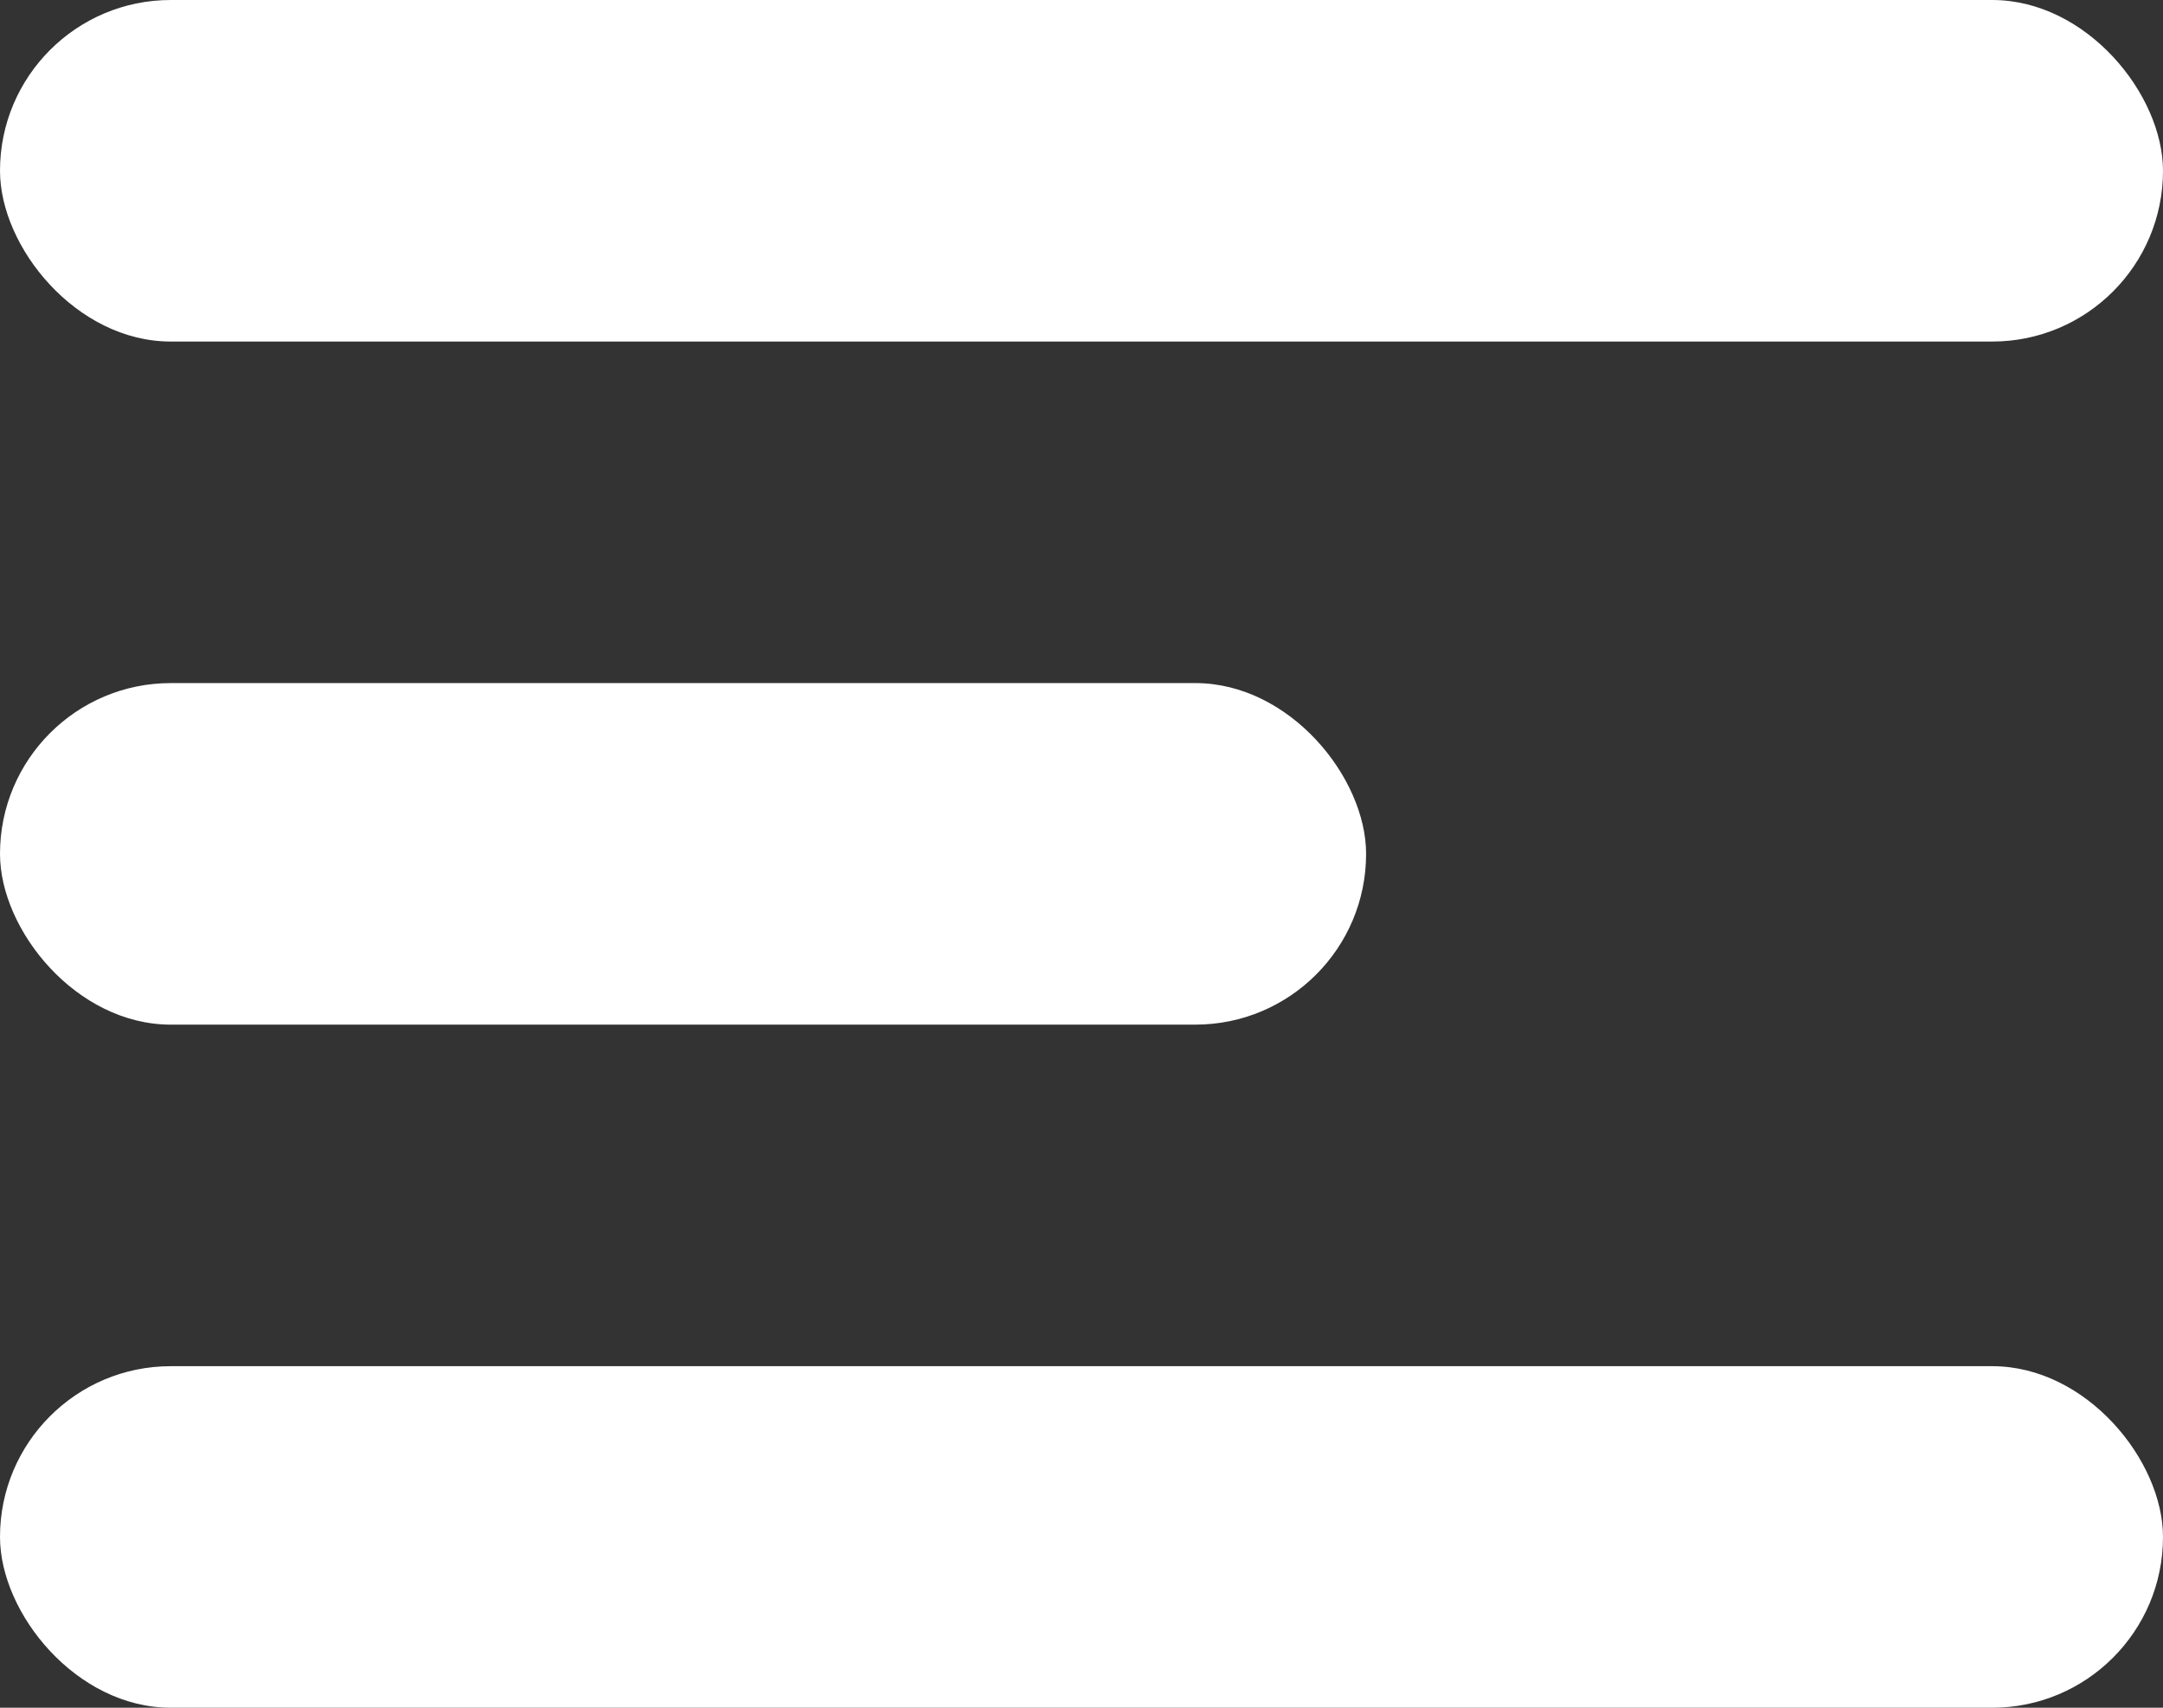
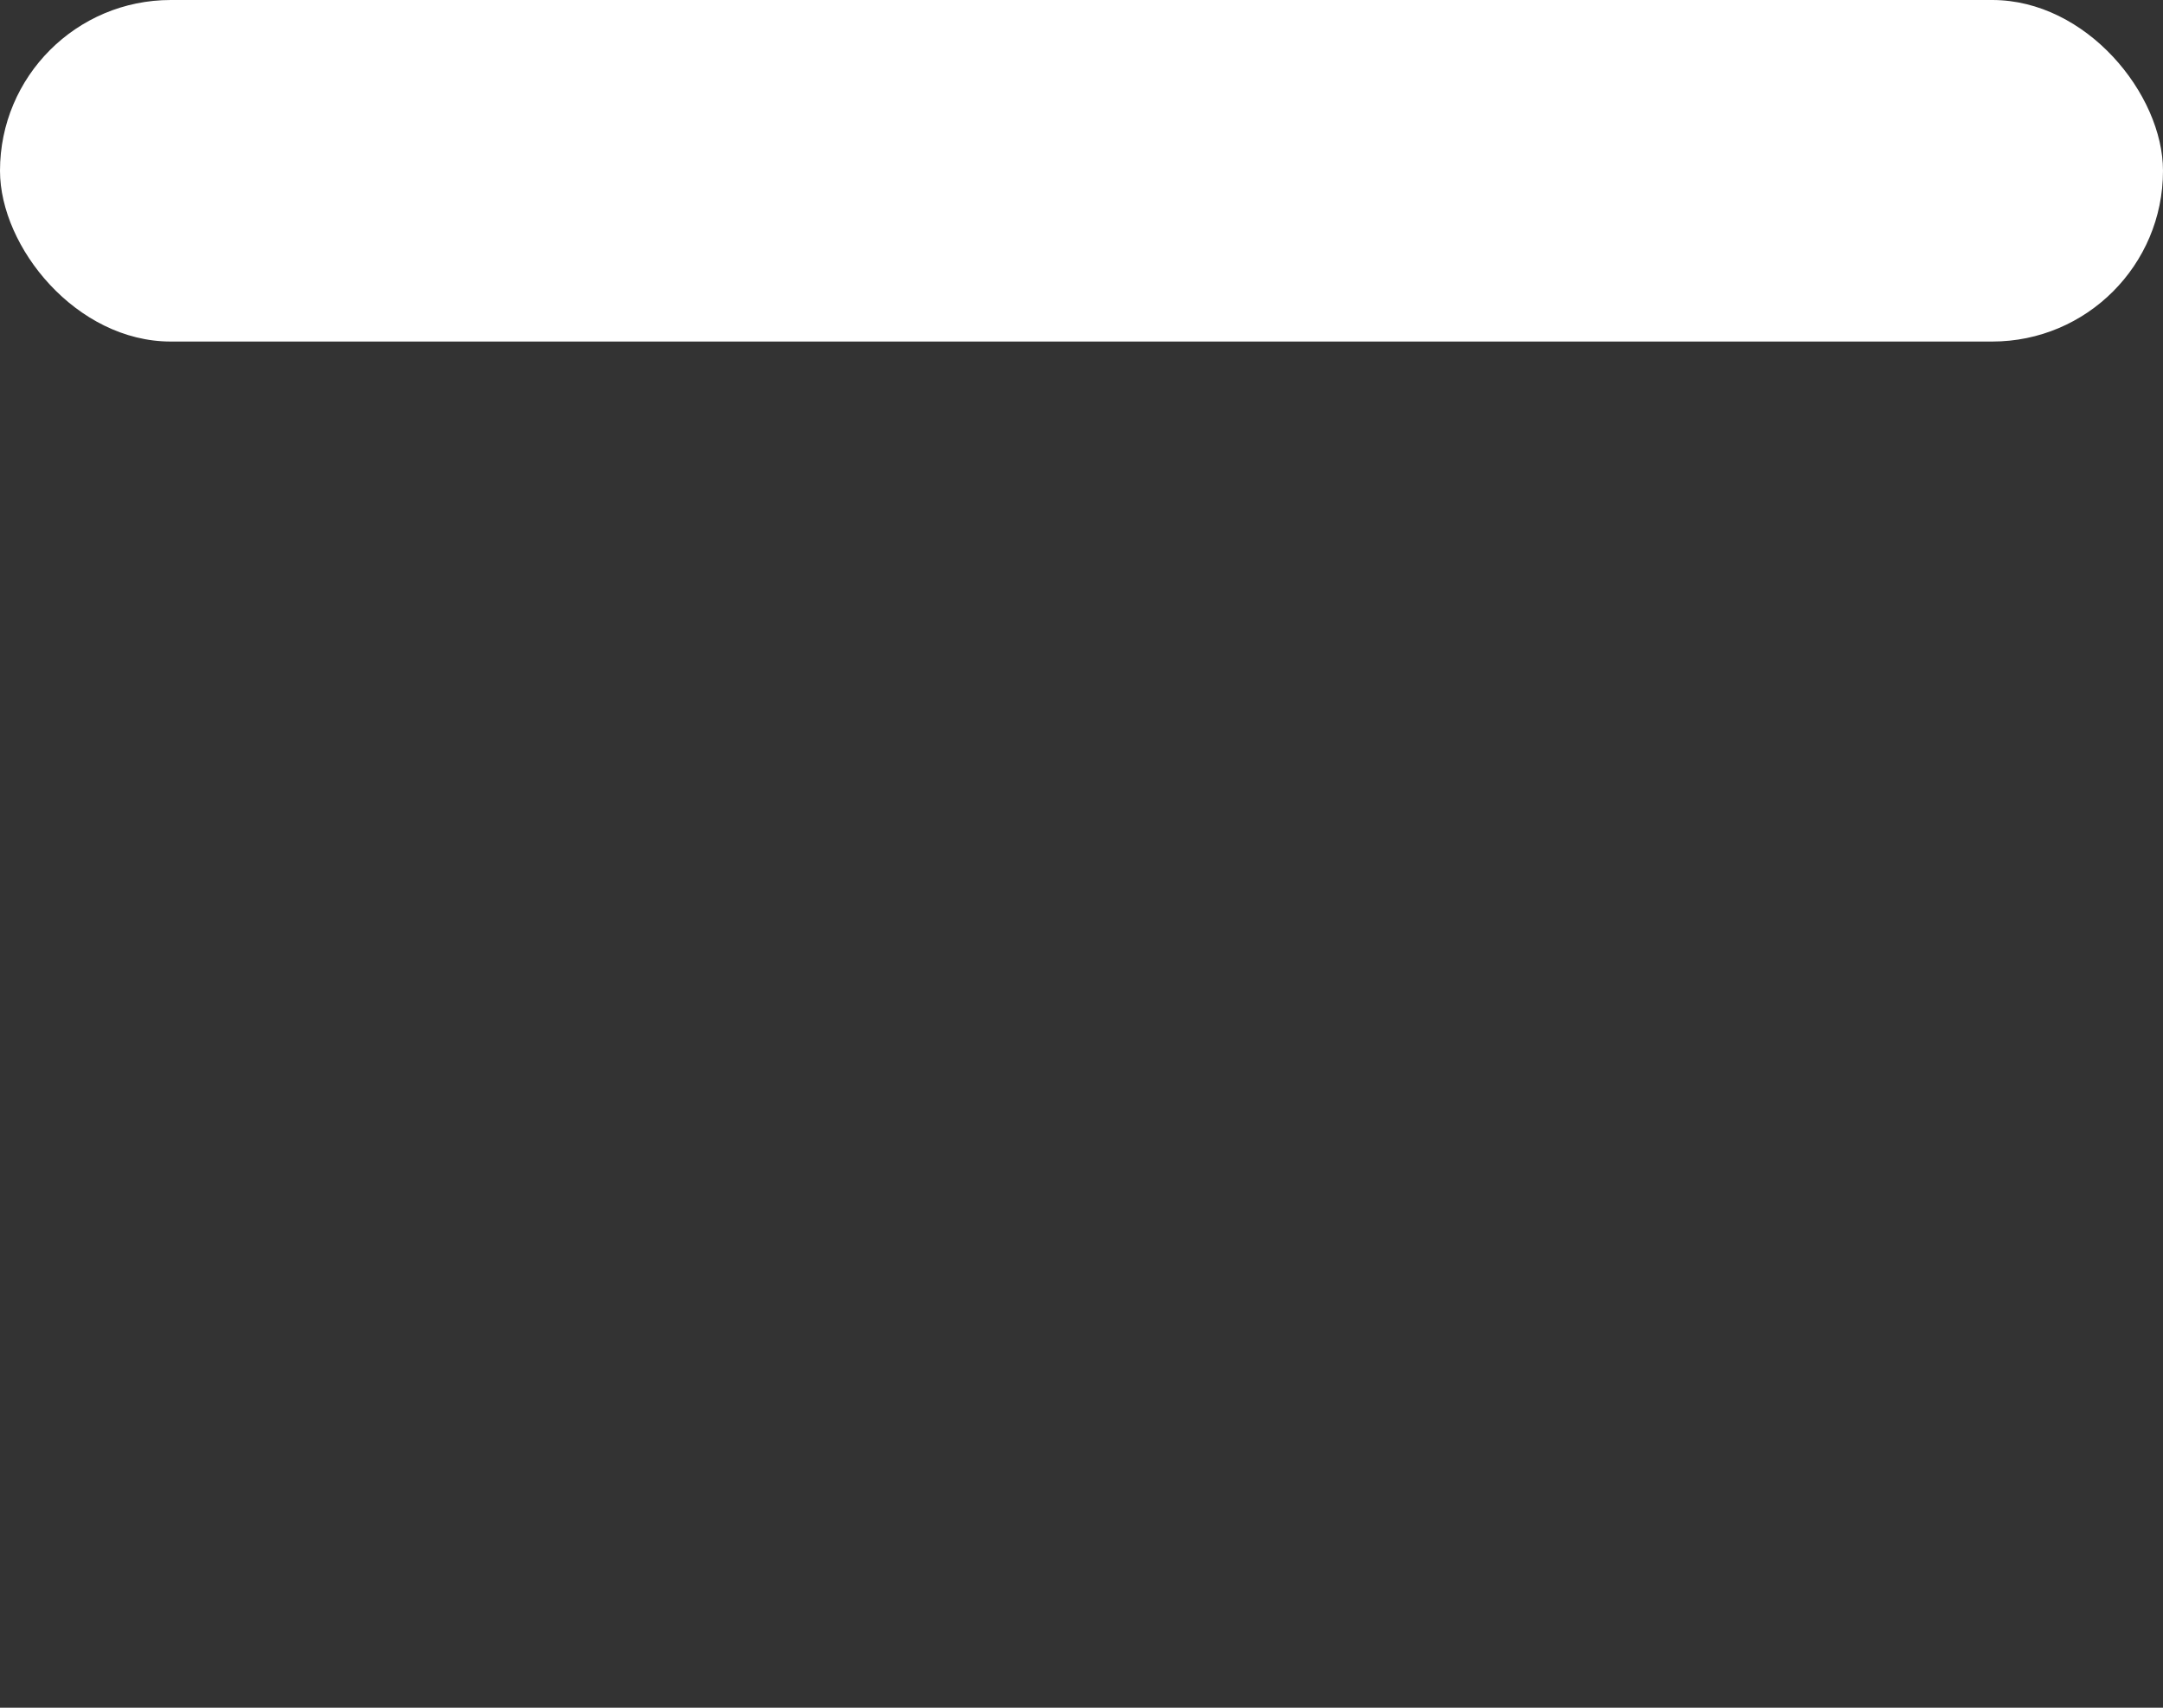
<svg xmlns="http://www.w3.org/2000/svg" width="19" height="15" viewBox="0 0 19 15" fill="none">
  <rect x="0" y="0" width="19" height="15" fill="#333333" stroke="none" />
  <rect width="19" height="3" rx="1.5" fill="white" />
-   <rect y="6" width="12" height="3" rx="1.5" fill="white" />
-   <rect y="12" width="19" height="3" rx="1.5" fill="white" />
</svg>